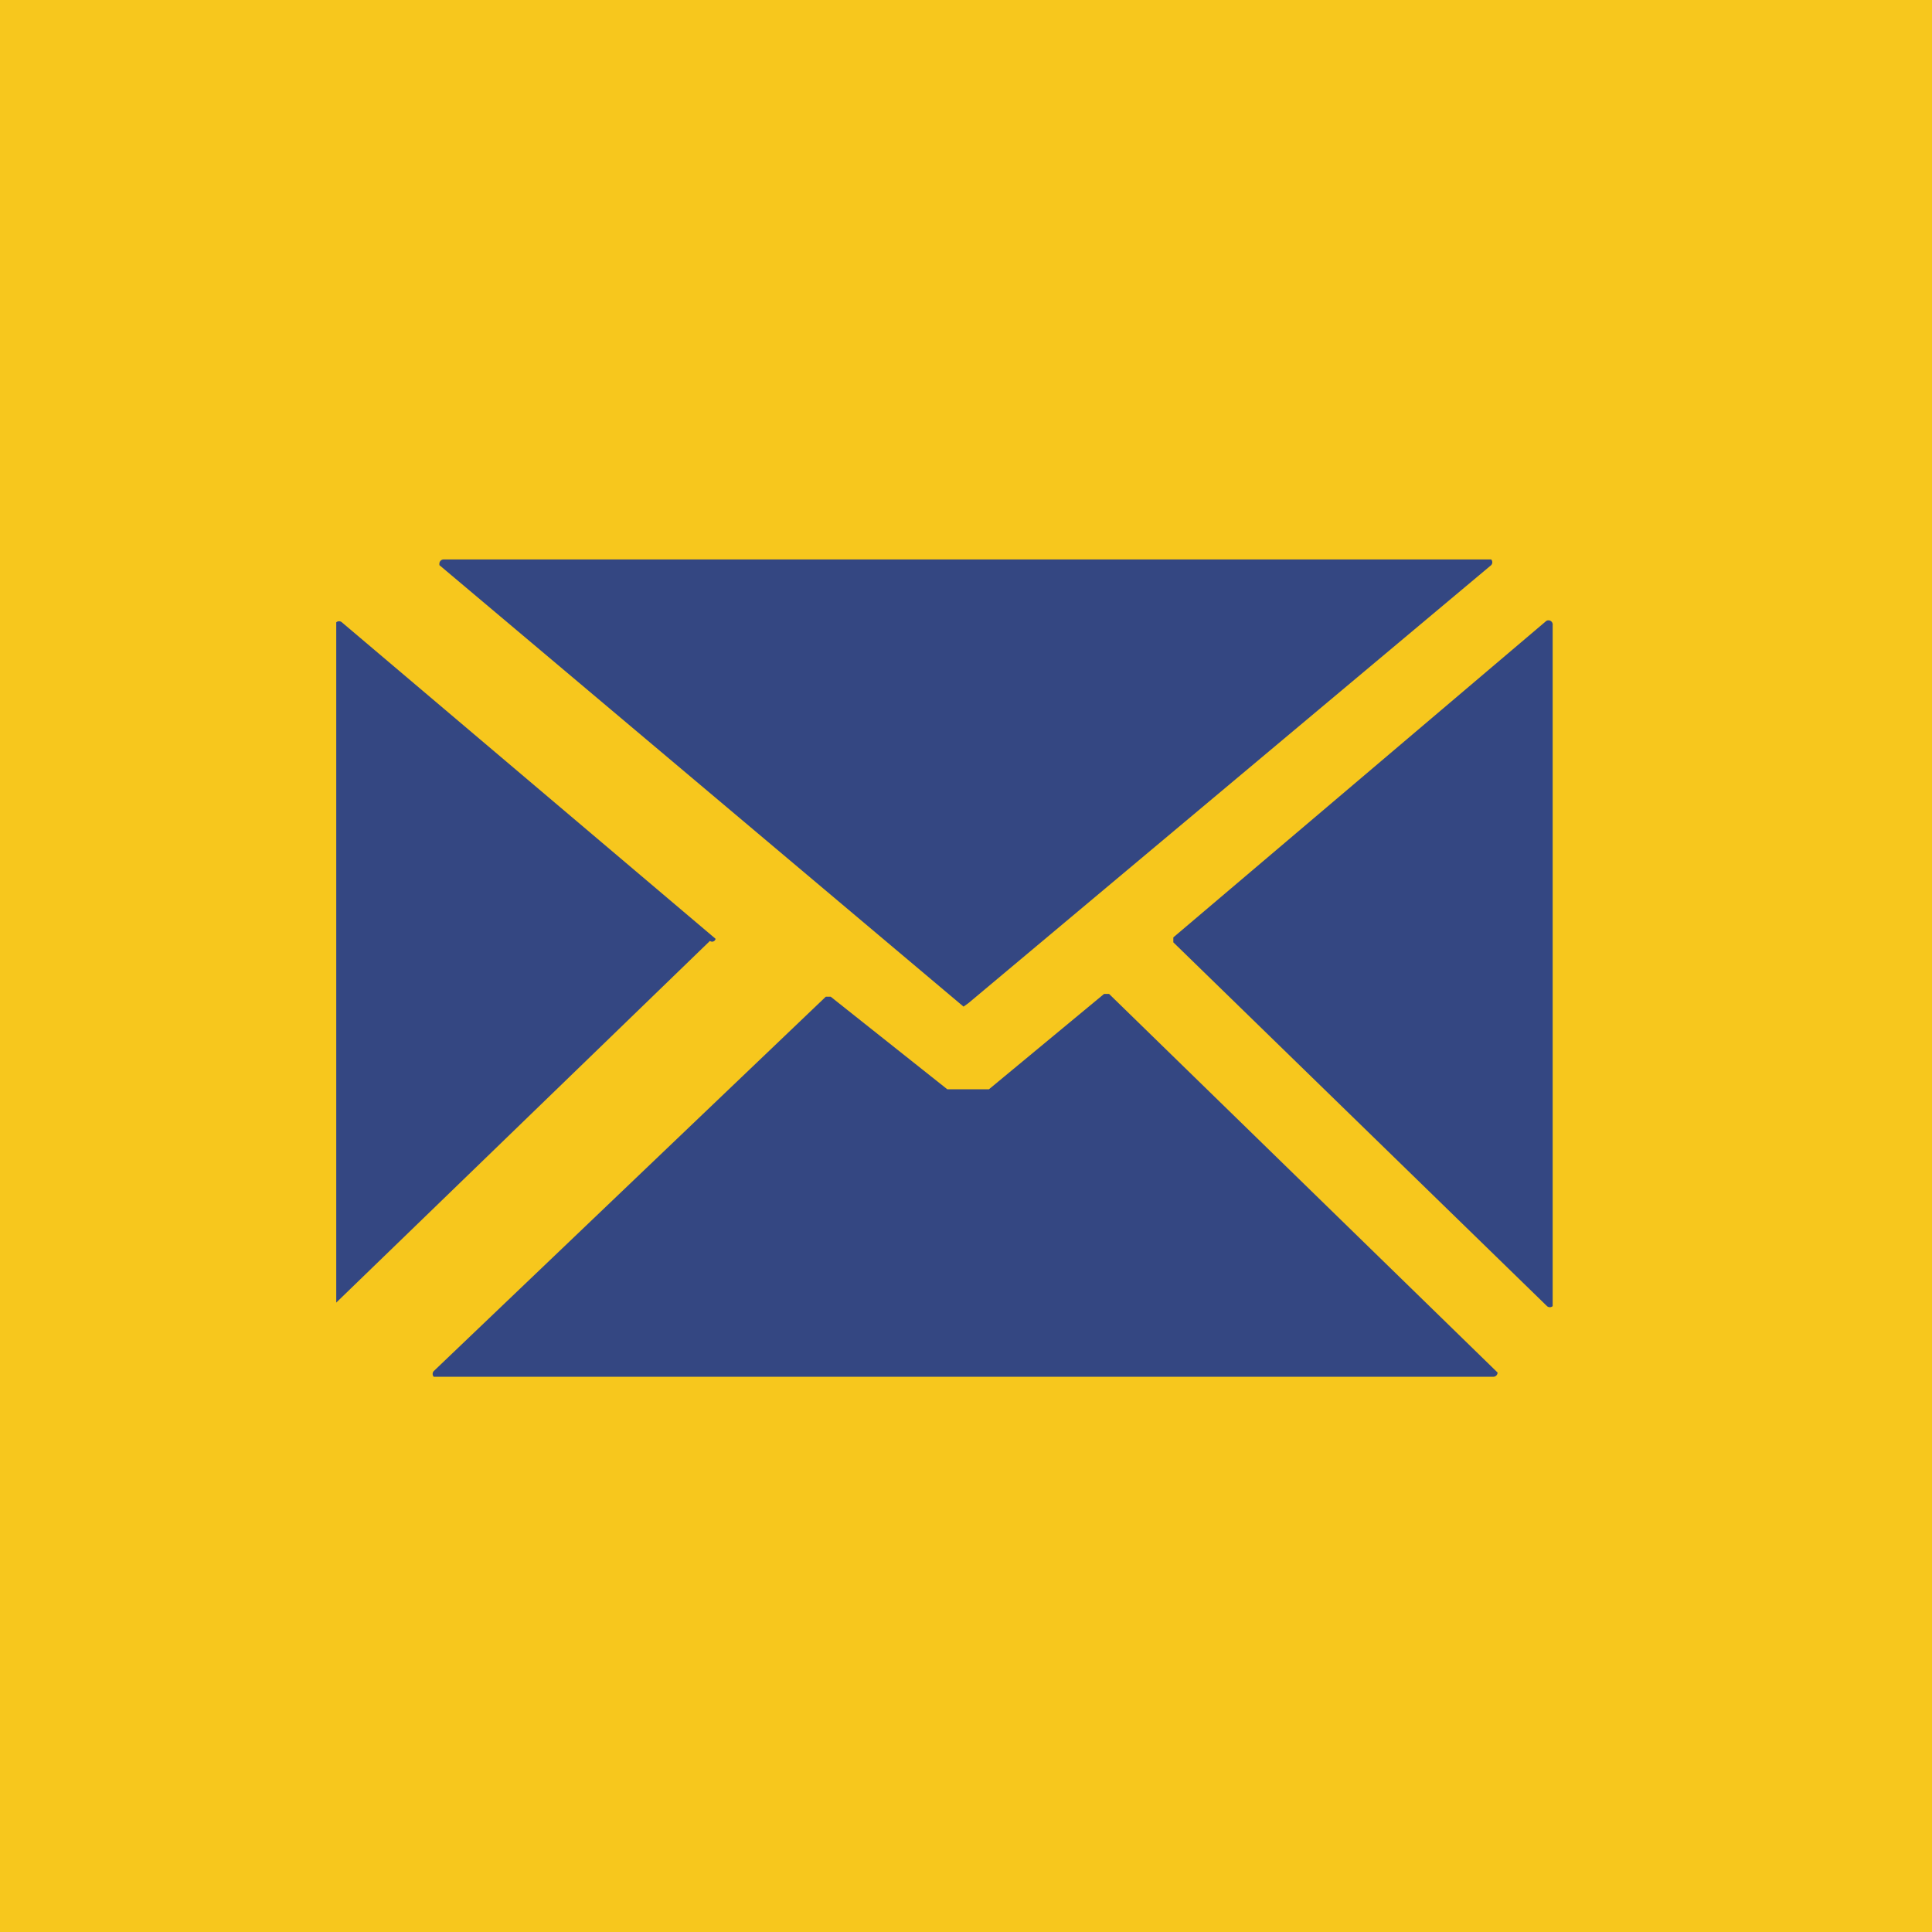
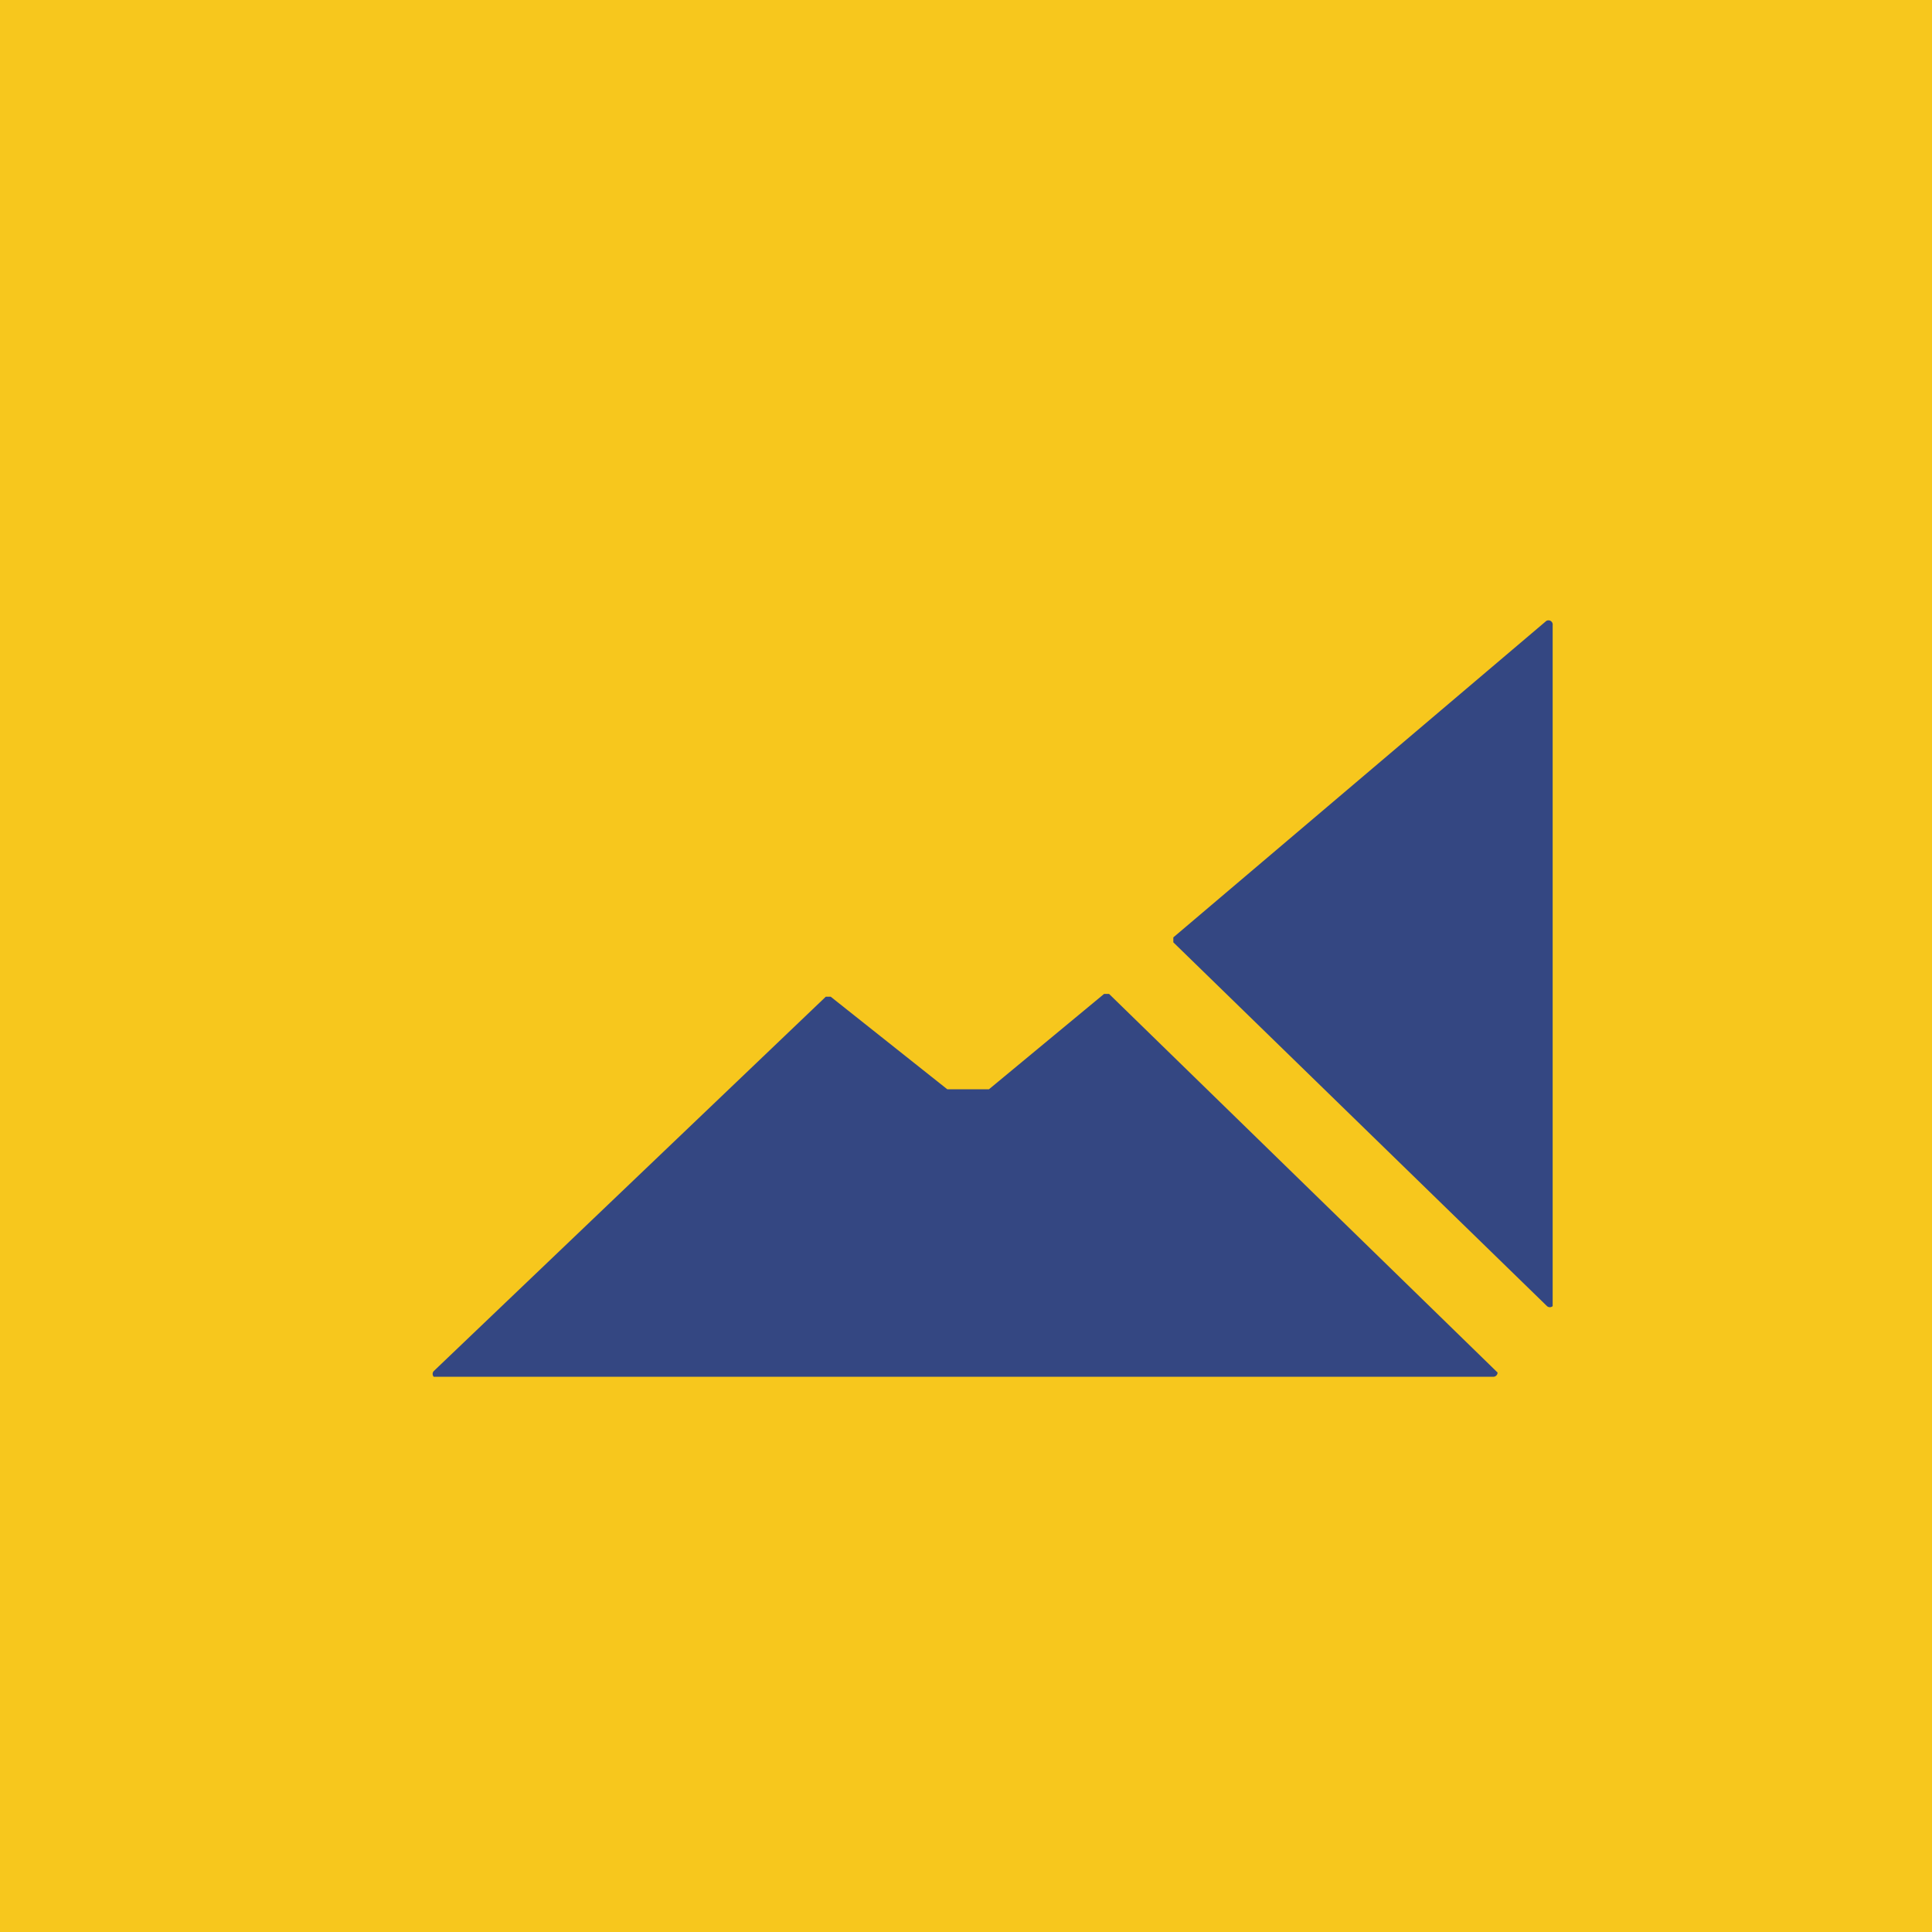
<svg xmlns="http://www.w3.org/2000/svg" id="Layer_1" data-name="Layer 1" viewBox="0 0 27.35 27.35">
  <defs>
    <style>.cls-1{fill:#f7c71d;}.cls-2{fill:#344782;}</style>
  </defs>
  <title>mobile-email-icon-menu</title>
  <rect class="cls-1" width="27.35" height="27.35" />
-   <path class="cls-2" d="M10.13,13.29h0L4.84,8.81a.06.06,0,0,0-.08,0h0v9.63a0,0,0,0,0,0,0h0l5.29-5.12A.05.05,0,0,0,10.13,13.29Z" />
  <path class="cls-2" d="M21.89,8.79h0l-5.28,4.48a0,0,0,0,0,0,.07h0l5.29,5.15a.06.06,0,0,0,.08,0v0h0V8.85A.06.06,0,0,0,21.89,8.79Z" />
  <path class="cls-2" d="M15.63,14.07,14,15.42v0h0l-.06,0h-.47l-.06,0h0l-1.65-1.31a0,0,0,0,0-.07,0L6.14,19.41a.06.06,0,0,0,0,.08h15a.06.06,0,0,0,.06-.06v0L15.7,14.07A0,0,0,0,0,15.63,14.07Z" />
-   <path class="cls-2" d="M13.71,14.2,21.11,8a.06.06,0,0,0,0-.08H6.28v0a.06.06,0,0,0-.06.06V8l7.42,6.25A0,0,0,0,0,13.71,14.2Z" />
</svg>